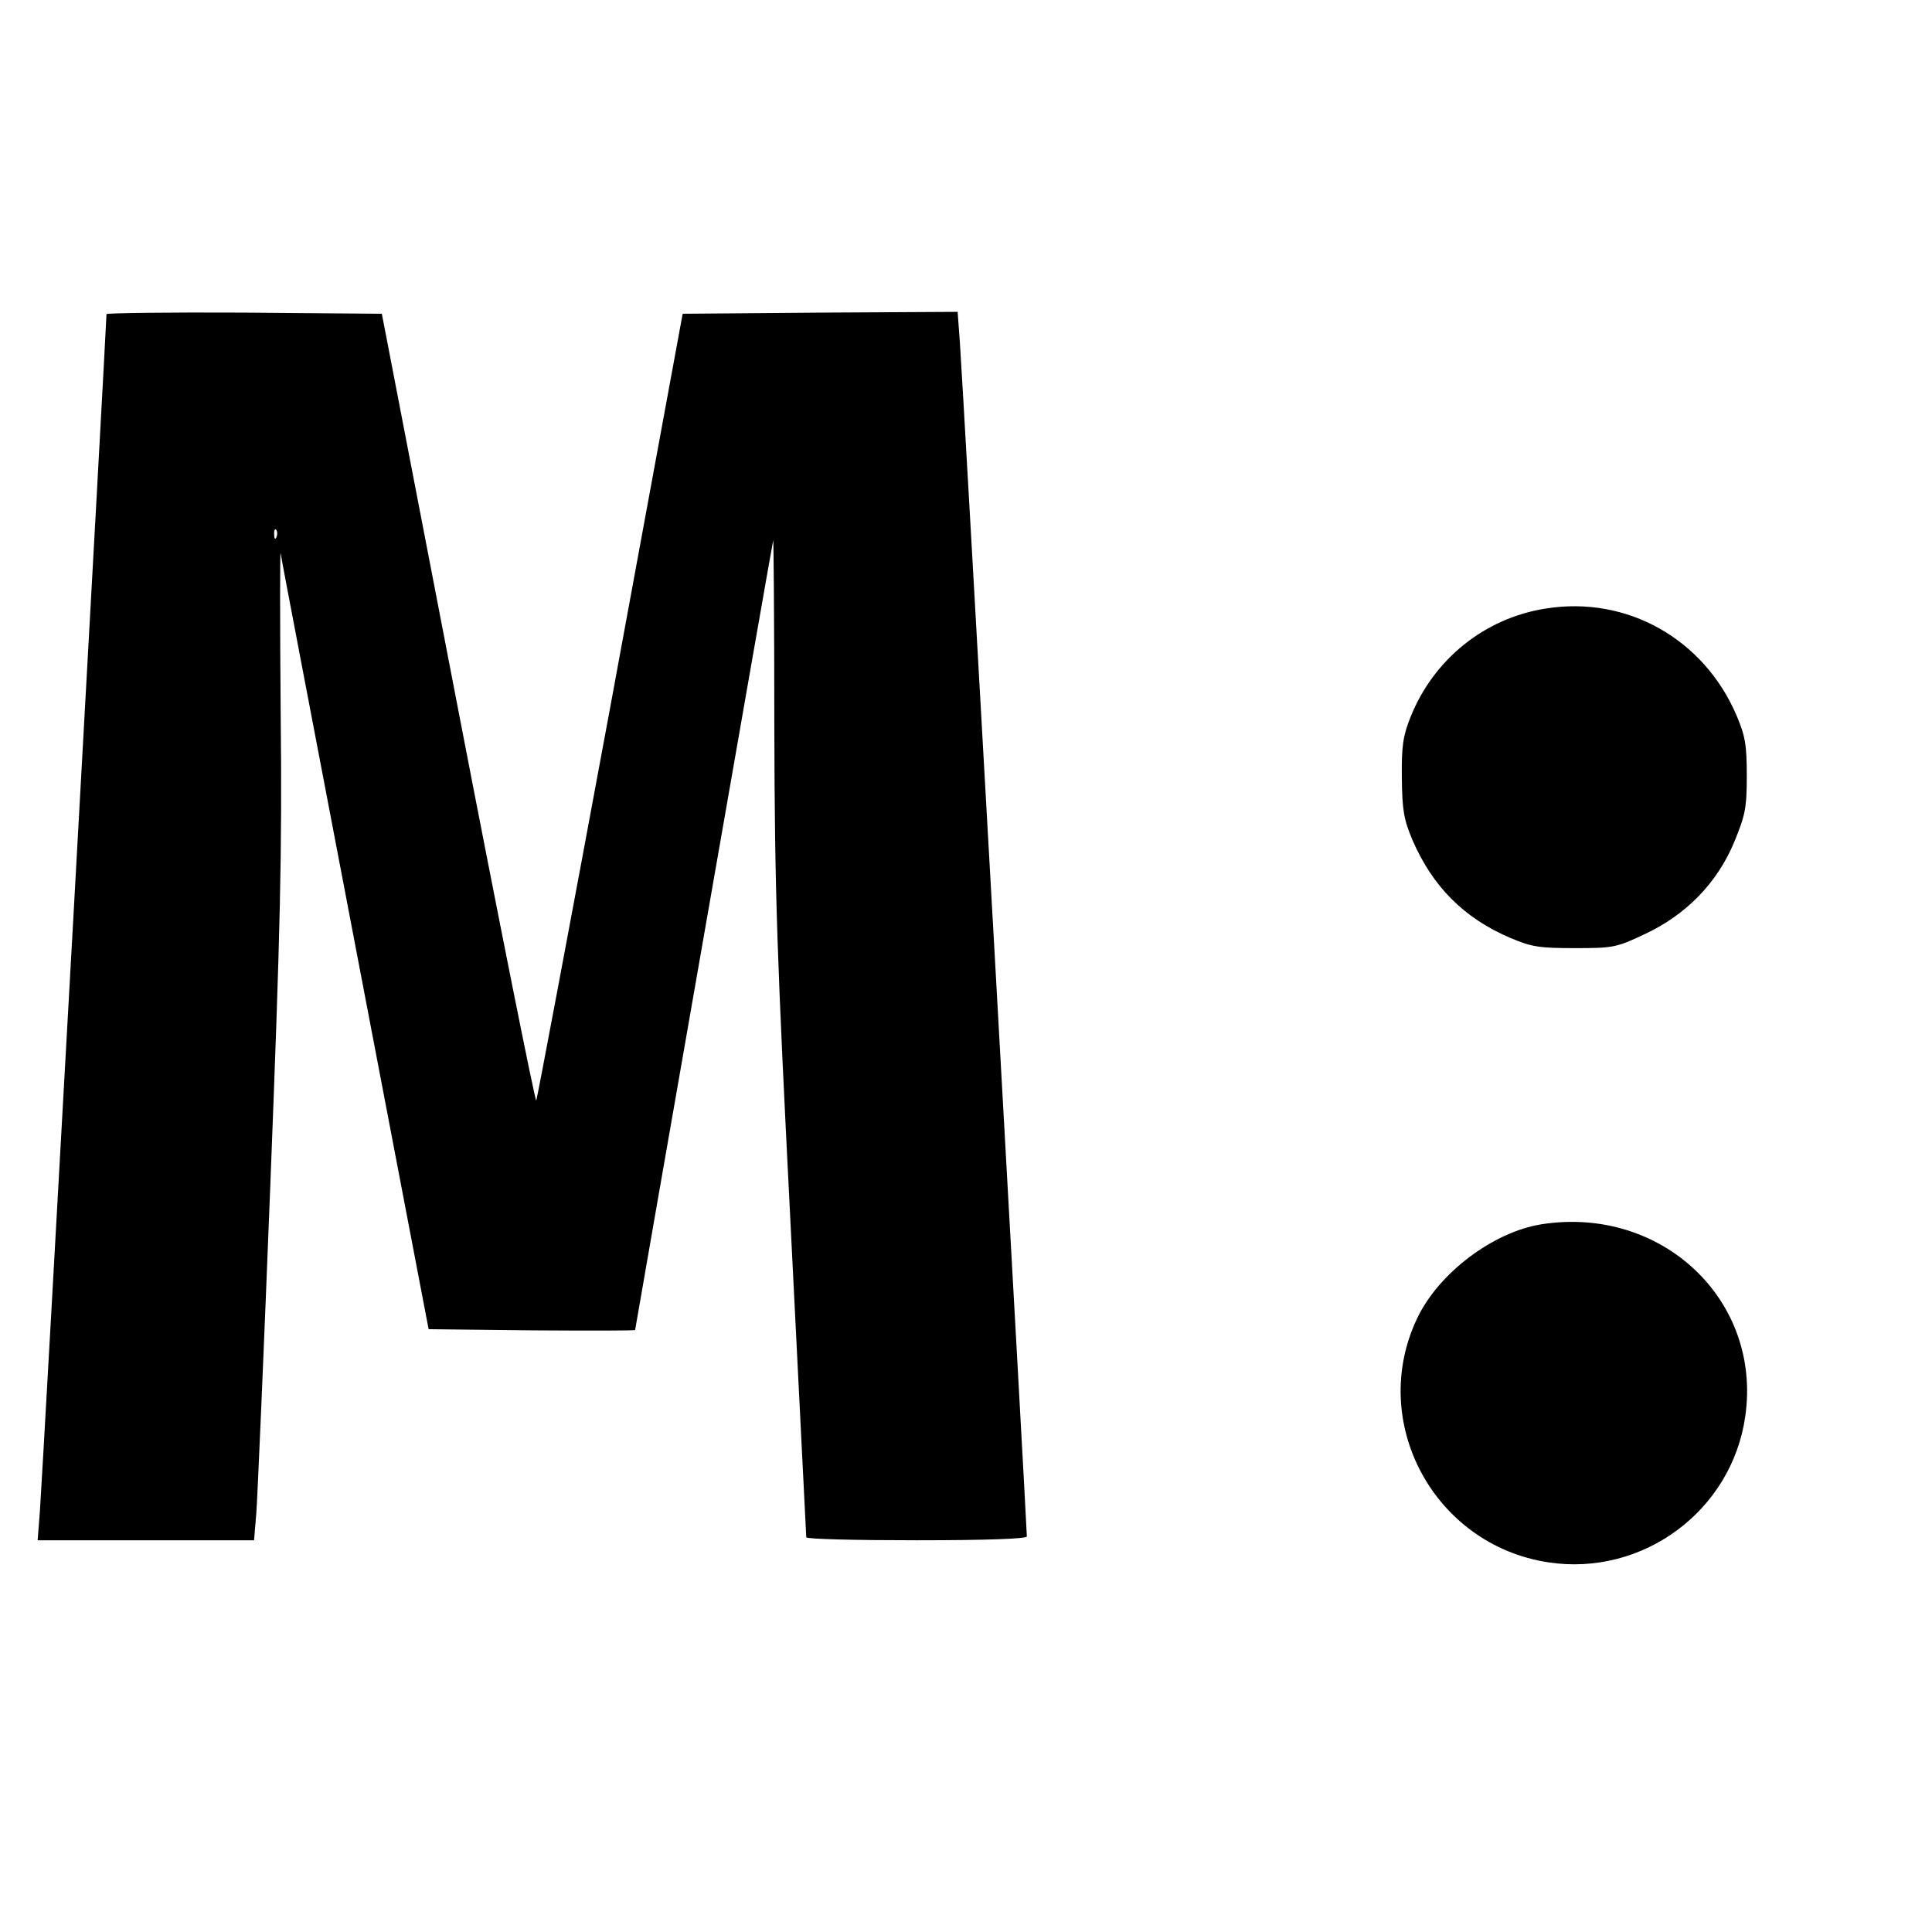
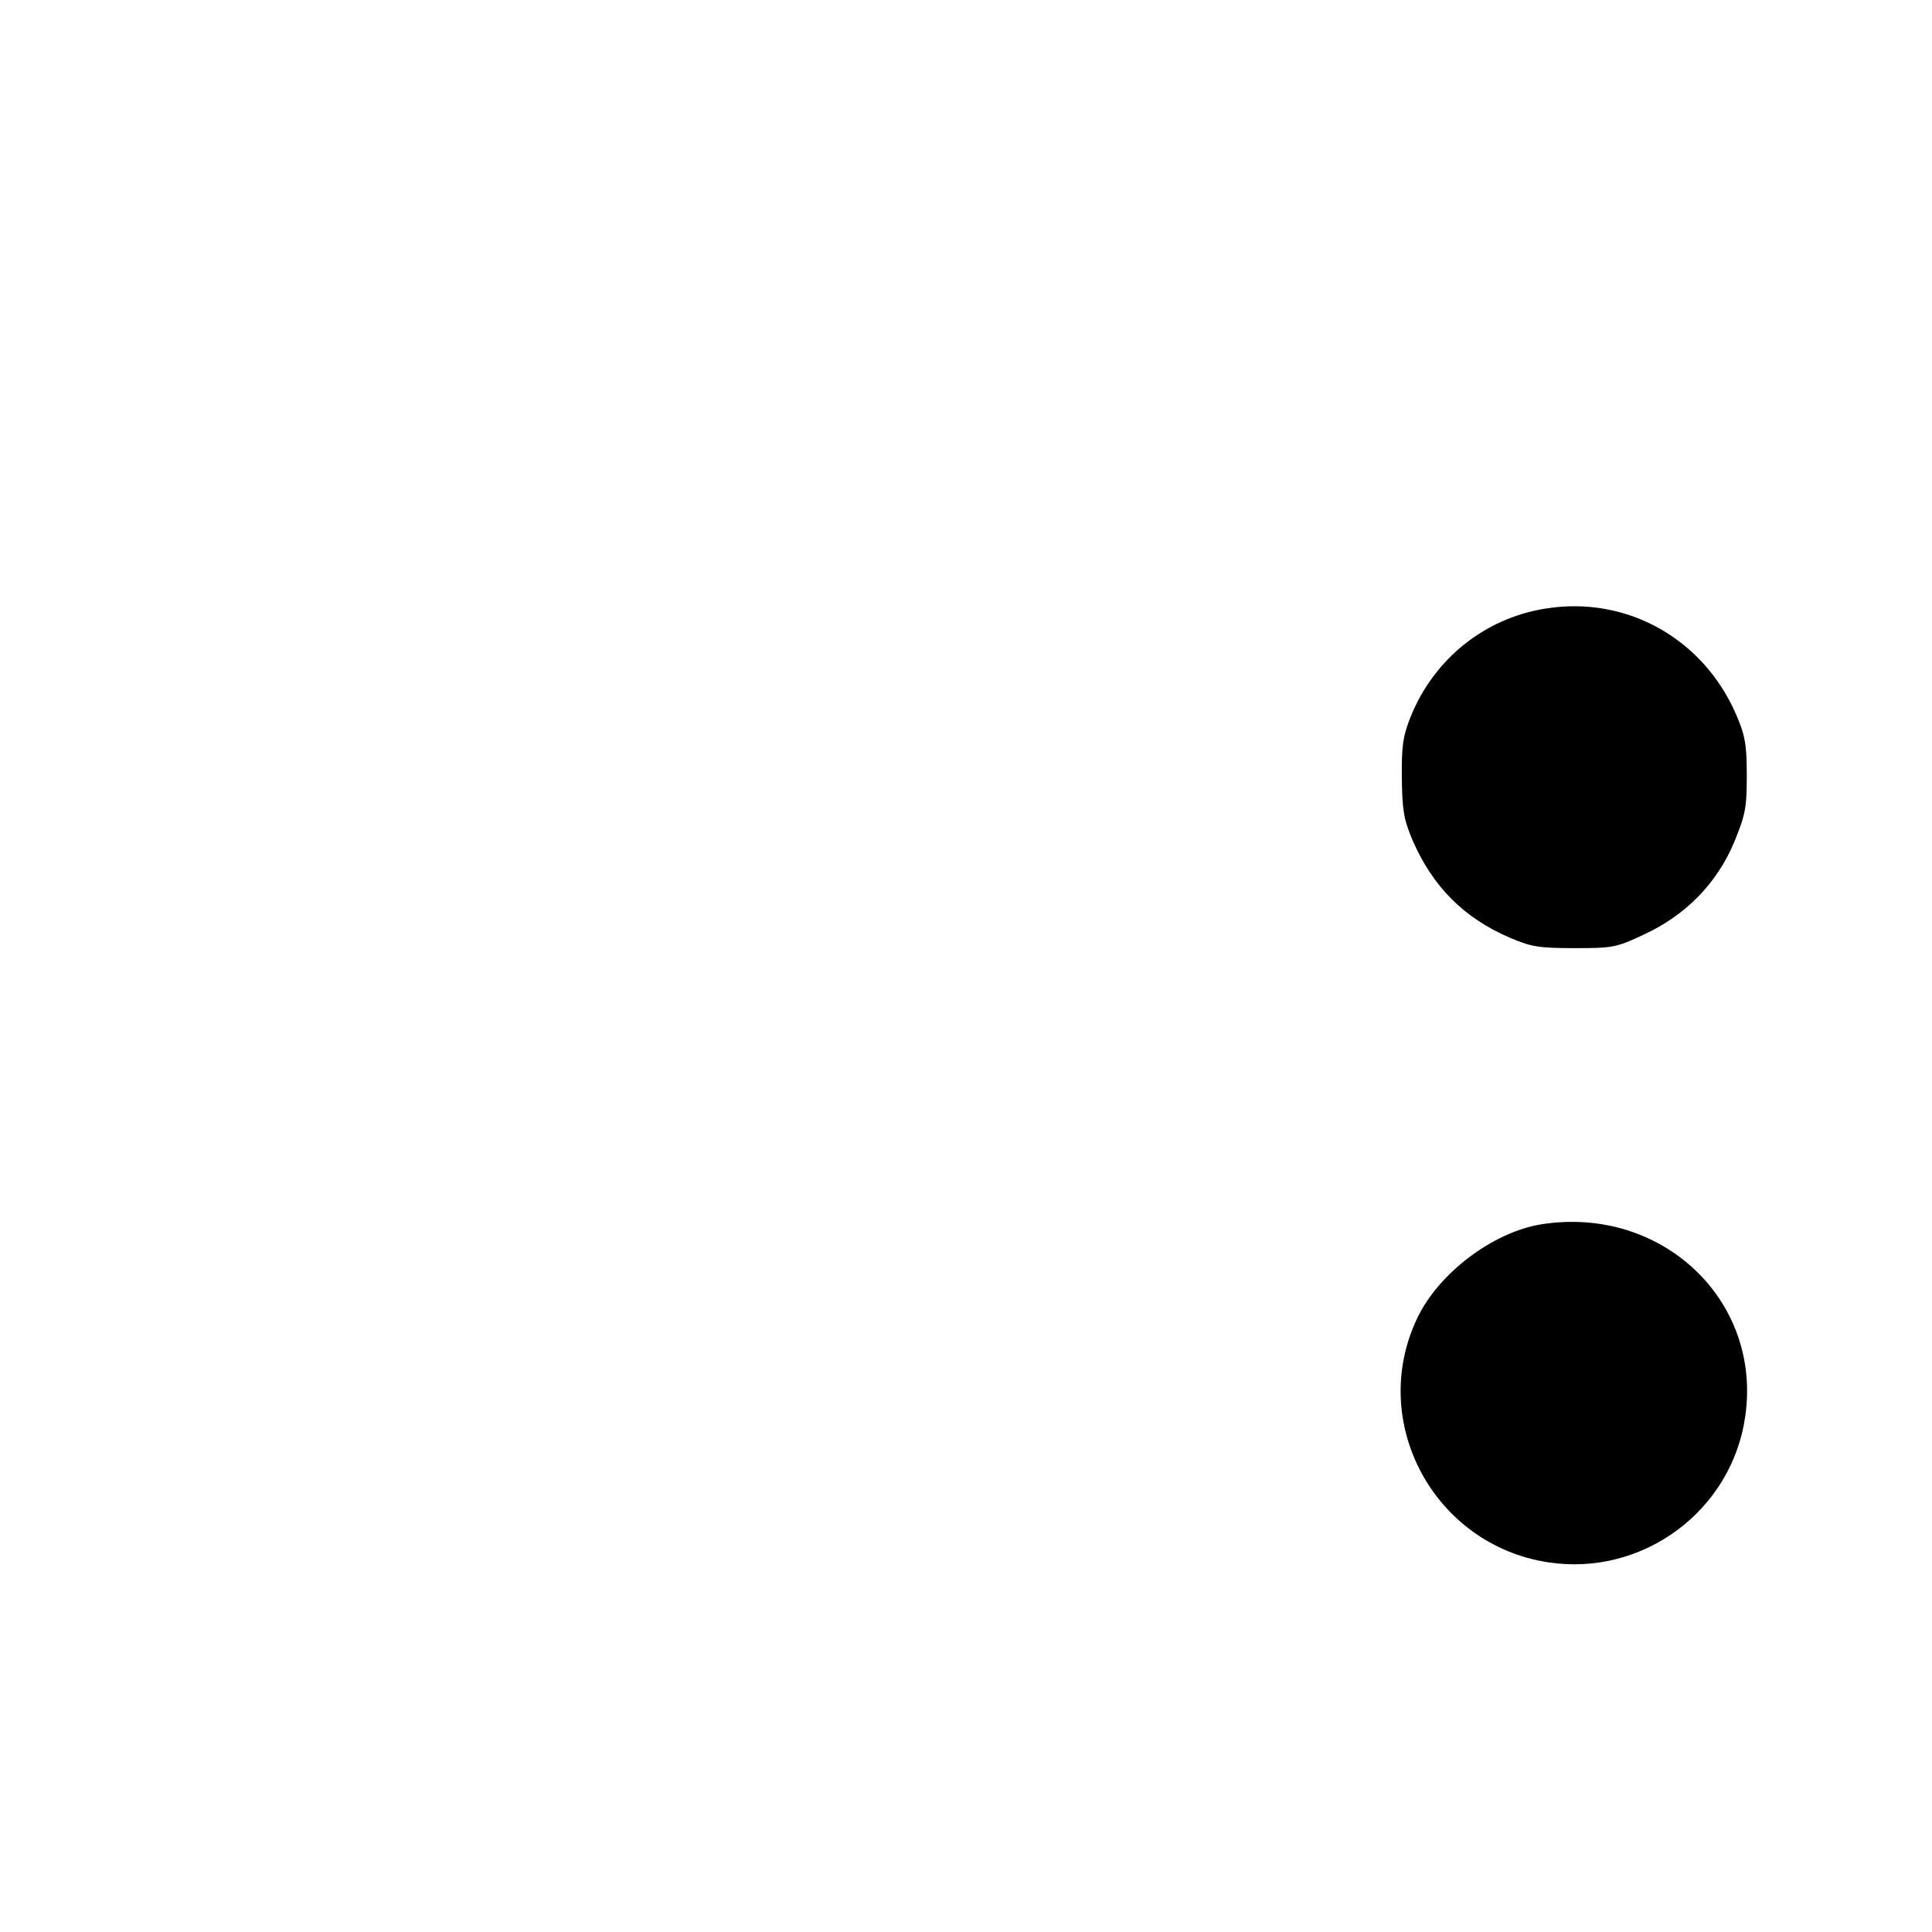
<svg xmlns="http://www.w3.org/2000/svg" version="1.0" width="508pt" height="508pt" viewBox="0 0 508 508" preserveAspectRatio="xMidYMid meet">
  <g transform="translate(0,508) scale(0.1,-0.1)" fill="#000000" stroke="none">
-     <path d="M280 4254 c0 -25 -170 -3086 -175 -3146 l-6 -78 284 0 285 0 6 72 c3 40 20 431 37 868 26 665 31 867 27 1235 -2 242 -2 431 0 420 1 -11 90 -474 196 -1030 l193 -1010 271 -3 c150 -1 272 -1 272 1 0 1 81 466 180 1032 99 567 181 1036 183 1044 1 8 3 -213 3 -490 1 -441 7 -605 43 -1314 22 -445 41 -813 41 -817 0 -5 131 -8 290 -8 187 0 290 4 290 10 0 26 -170 3065 -176 3138 l-6 82 -361 -2 -362 -3 -190 -1032 c-105 -567 -193 -1034 -195 -1037 -3 -2 -96 462 -206 1032 l-200 1037 -362 3 c-199 1 -362 -1 -362 -4z m447 -586 c-3 -8 -6 -5 -6 6 -1 11 2 17 5 13 3 -3 4 -12 1 -19z" />
-     <path d="M4065 3480 c-161 -25 -295 -133 -356 -285 -20 -50 -24 -77 -23 -160 1 -86 5 -109 28 -164 53 -122 135 -205 257 -257 56 -24 77 -27 169 -27 100 0 109 1 183 36 110 51 192 135 237 243 29 71 33 89 33 174 0 81 -4 105 -27 159 -86 201 -288 315 -501 281z" />
+     <path d="M4065 3480 c-161 -25 -295 -133 -356 -285 -20 -50 -24 -77 -23 -160 1 -86 5 -109 28 -164 53 -122 135 -205 257 -257 56 -24 77 -27 169 -27 100 0 109 1 183 36 110 51 192 135 237 243 29 71 33 89 33 174 0 81 -4 105 -27 159 -86 201 -288 315 -501 281" />
    <path d="M4054 1861 c-128 -20 -272 -129 -328 -248 -129 -272 44 -595 345 -641 249 -38 483 136 518 384 44 306 -220 554 -535 505z" />
  </g>
</svg>